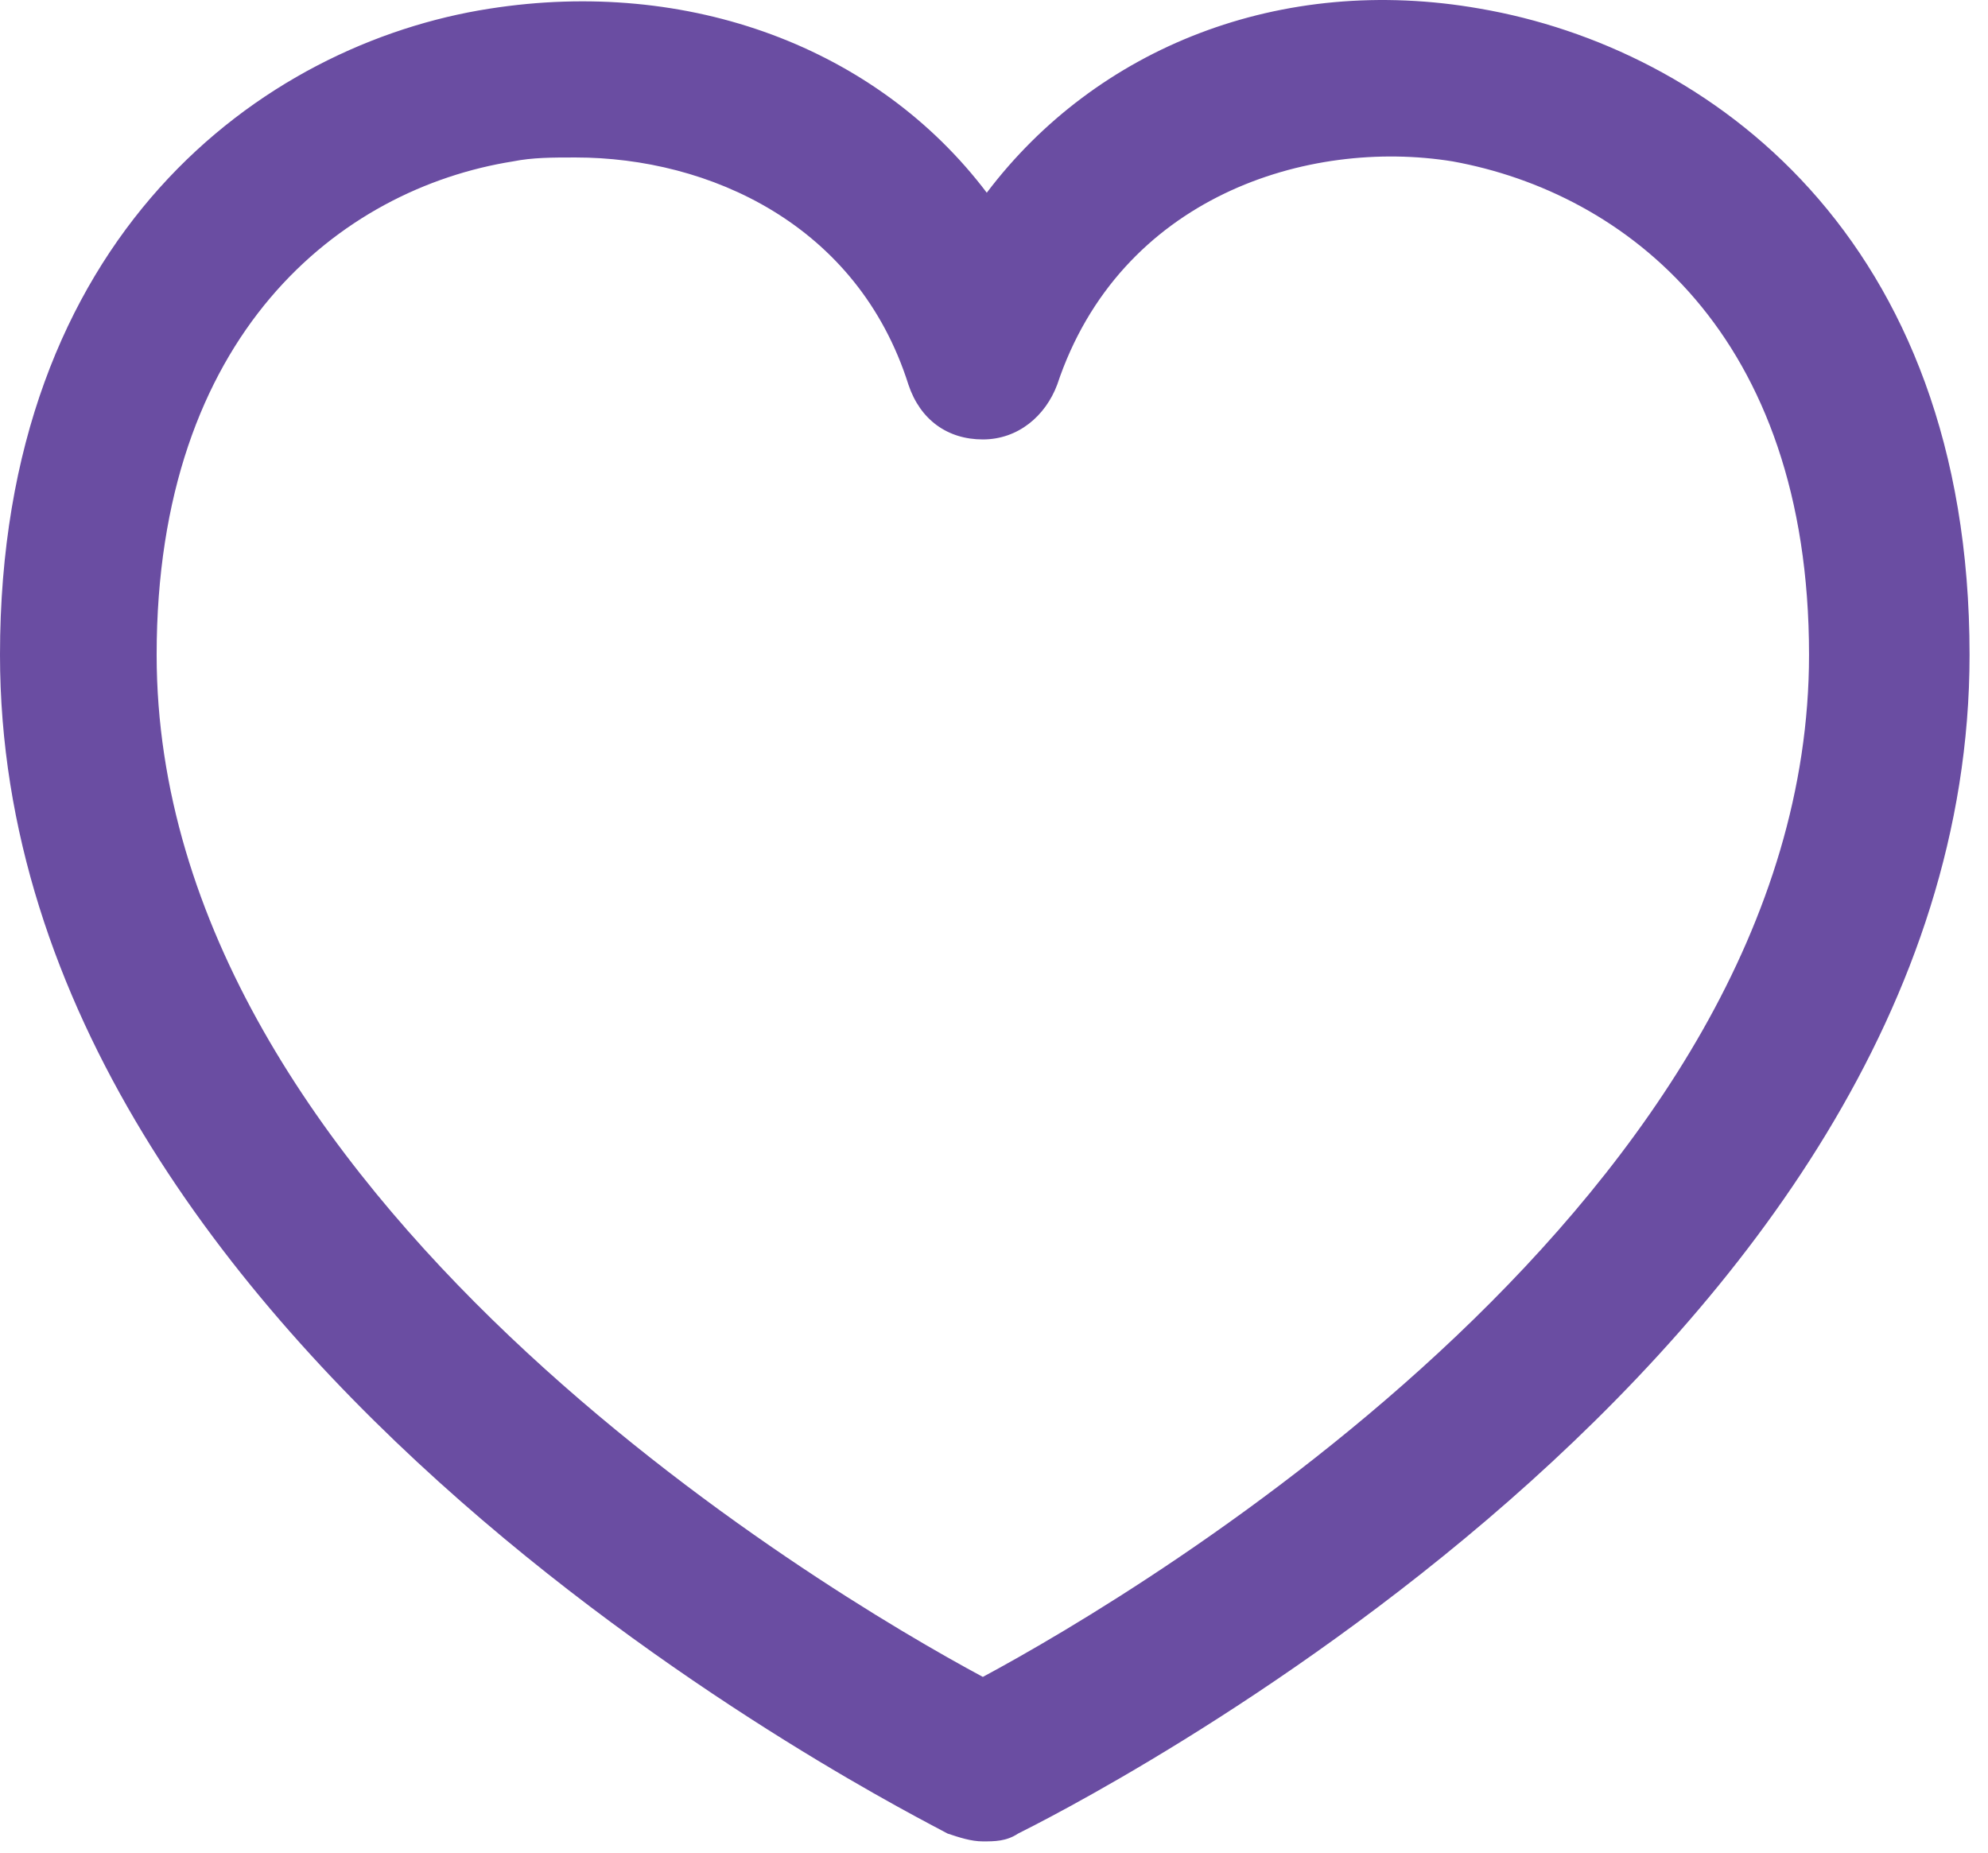
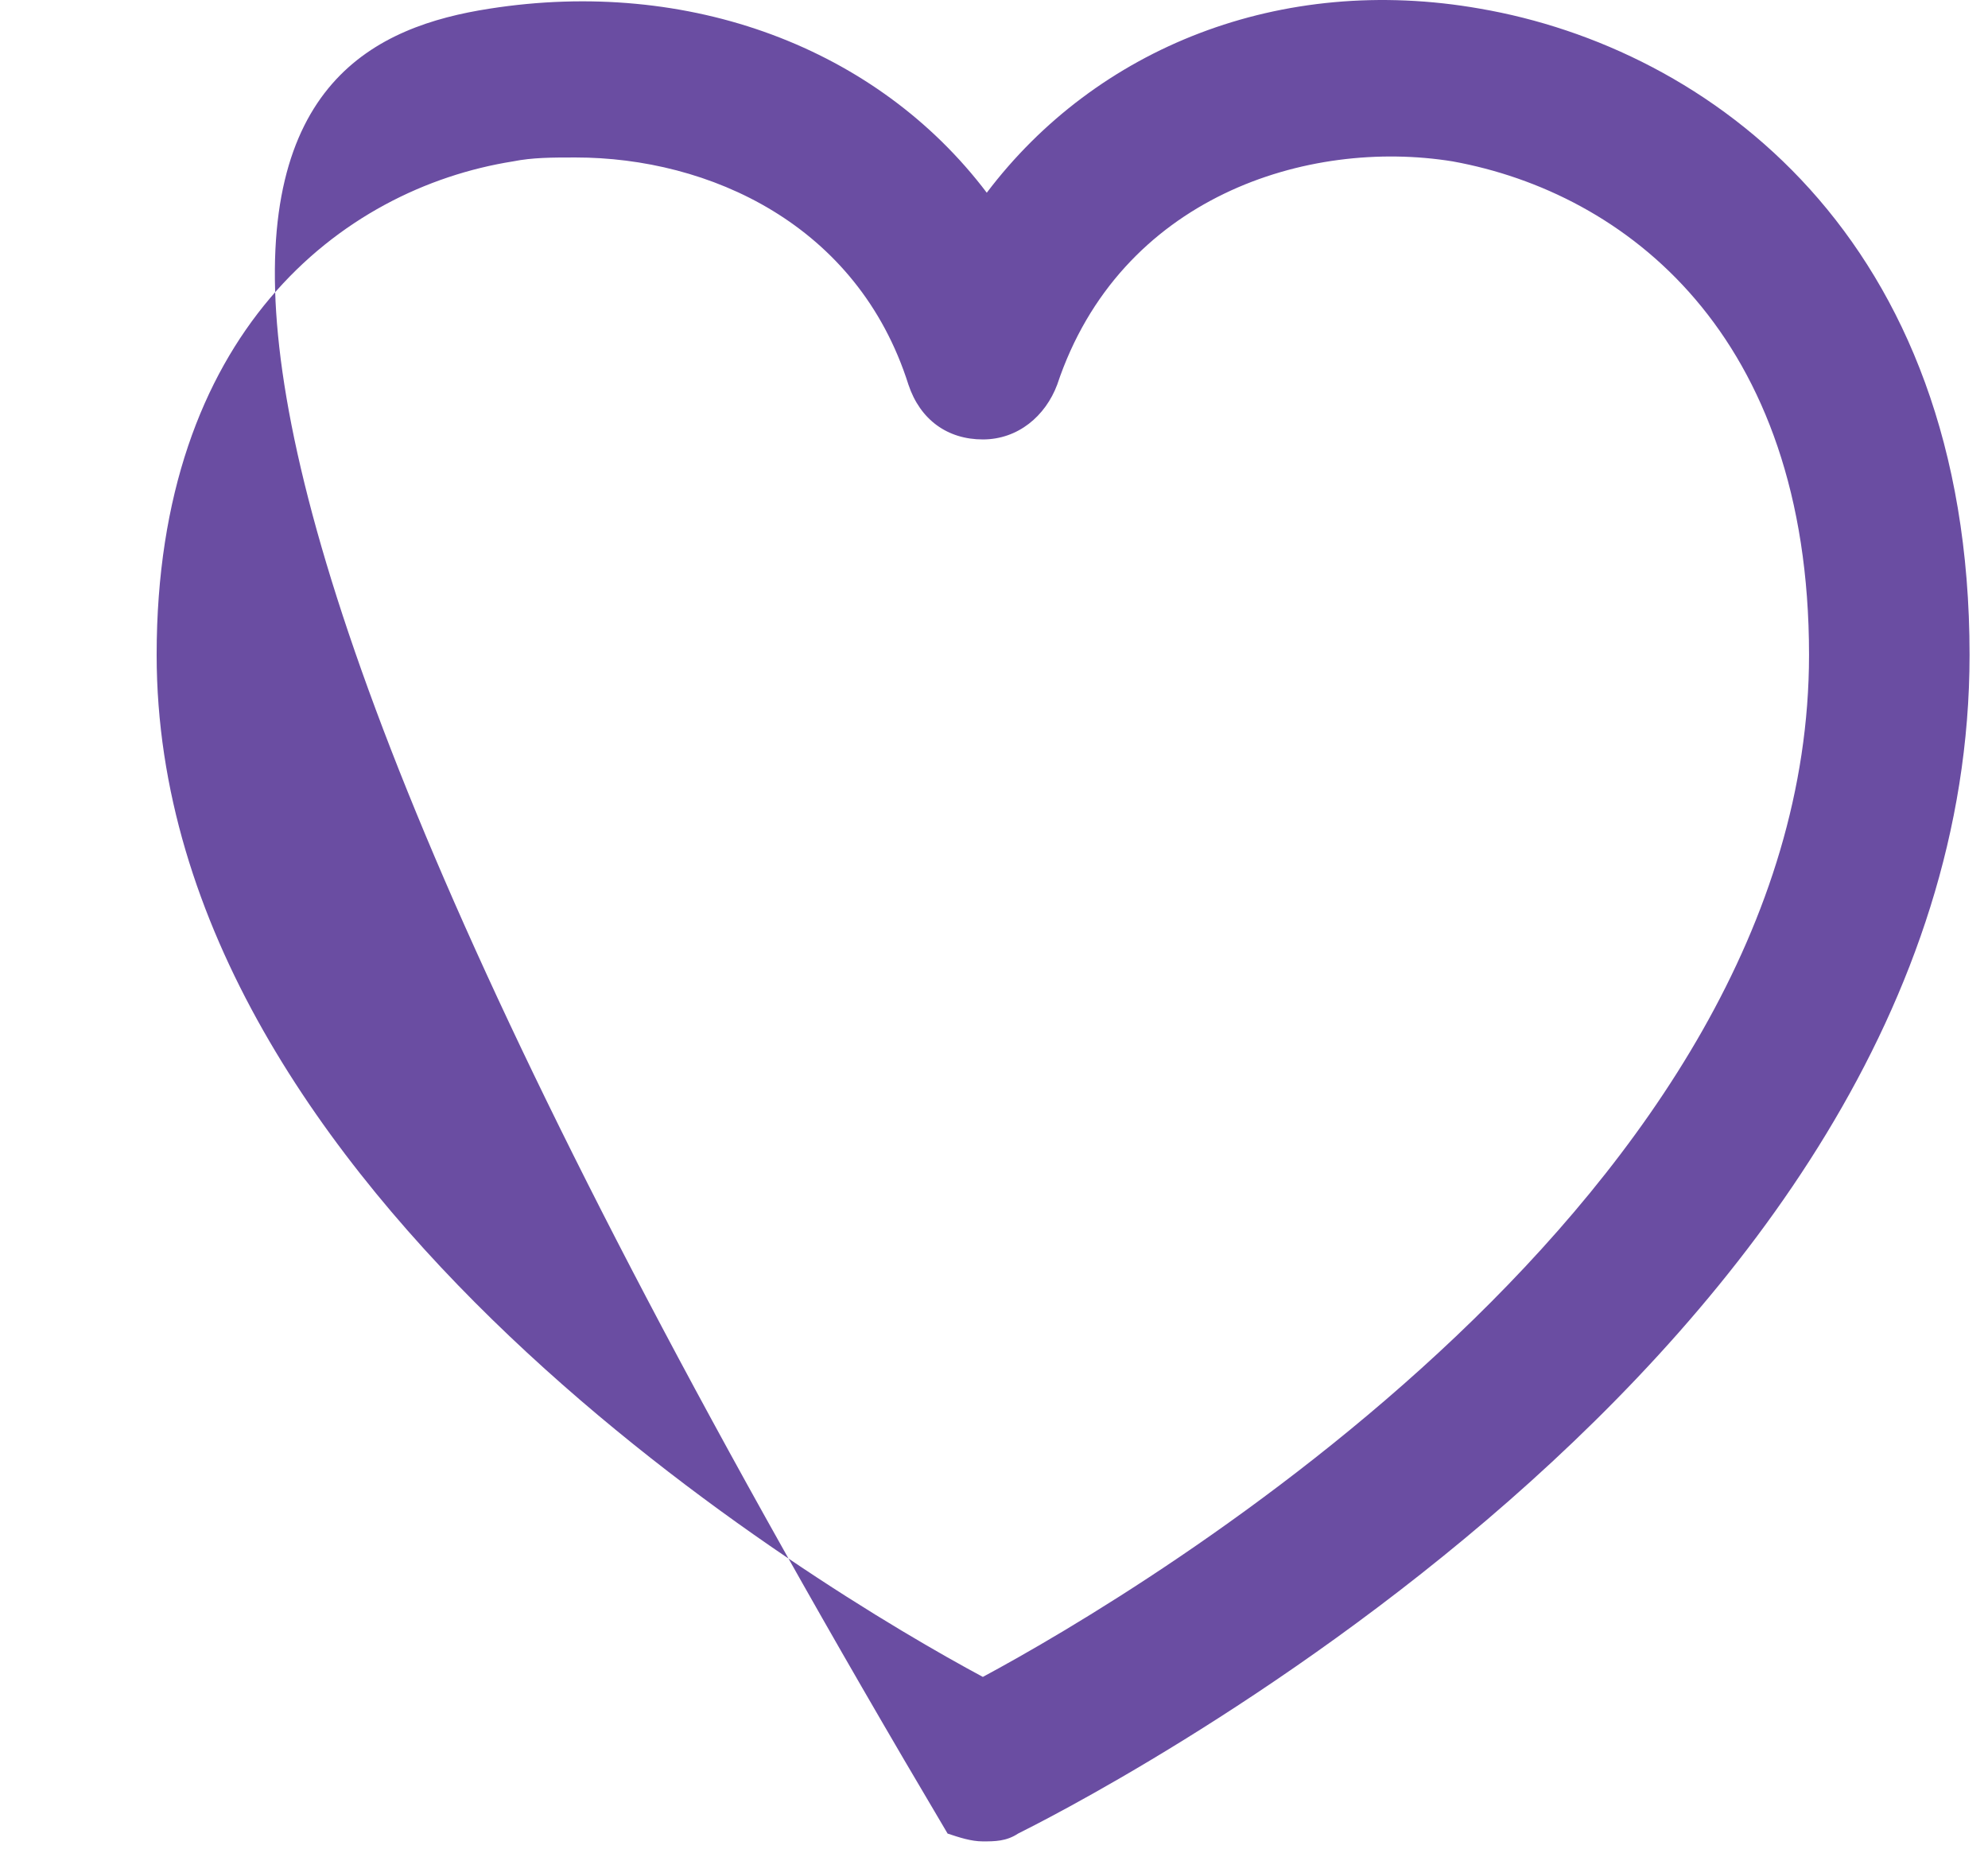
<svg xmlns="http://www.w3.org/2000/svg" width="44" height="41" viewBox="0 0 44 41" fill="none">
-   <path d="M21.753 40.751C21.493 40.751 21.233 40.664 20.973 40.578C20.193 40.144 0 30.091 0 14.492C0 5.218 5.807 0.972 10.833 0.192C15.253 -0.502 19.413 1.058 21.84 4.265C24.266 1.058 28.339 -0.588 32.759 0.192C37.786 1.058 43.592 5.218 43.592 14.492C43.592 30.091 23.399 40.144 22.533 40.578C22.273 40.751 22.013 40.751 21.753 40.751ZM12.74 3.485C12.22 3.485 11.786 3.485 11.353 3.572C7.54 4.178 3.467 7.385 3.467 14.492C3.467 26.451 18.2 35.204 21.753 37.111C25.306 35.204 40.039 26.451 40.039 14.492C40.039 7.385 35.966 4.265 32.153 3.572C28.946 3.052 24.786 4.352 23.399 8.512C23.14 9.205 22.533 9.725 21.753 9.725C20.973 9.725 20.366 9.292 20.106 8.512C18.98 4.958 15.686 3.485 12.74 3.485Z" fill="#6A4DA2" />
+   <path d="M21.753 40.751C21.493 40.751 21.233 40.664 20.973 40.578C0 5.218 5.807 0.972 10.833 0.192C15.253 -0.502 19.413 1.058 21.84 4.265C24.266 1.058 28.339 -0.588 32.759 0.192C37.786 1.058 43.592 5.218 43.592 14.492C43.592 30.091 23.399 40.144 22.533 40.578C22.273 40.751 22.013 40.751 21.753 40.751ZM12.74 3.485C12.22 3.485 11.786 3.485 11.353 3.572C7.54 4.178 3.467 7.385 3.467 14.492C3.467 26.451 18.2 35.204 21.753 37.111C25.306 35.204 40.039 26.451 40.039 14.492C40.039 7.385 35.966 4.265 32.153 3.572C28.946 3.052 24.786 4.352 23.399 8.512C23.14 9.205 22.533 9.725 21.753 9.725C20.973 9.725 20.366 9.292 20.106 8.512C18.98 4.958 15.686 3.485 12.74 3.485Z" fill="#6A4DA2" />
</svg>